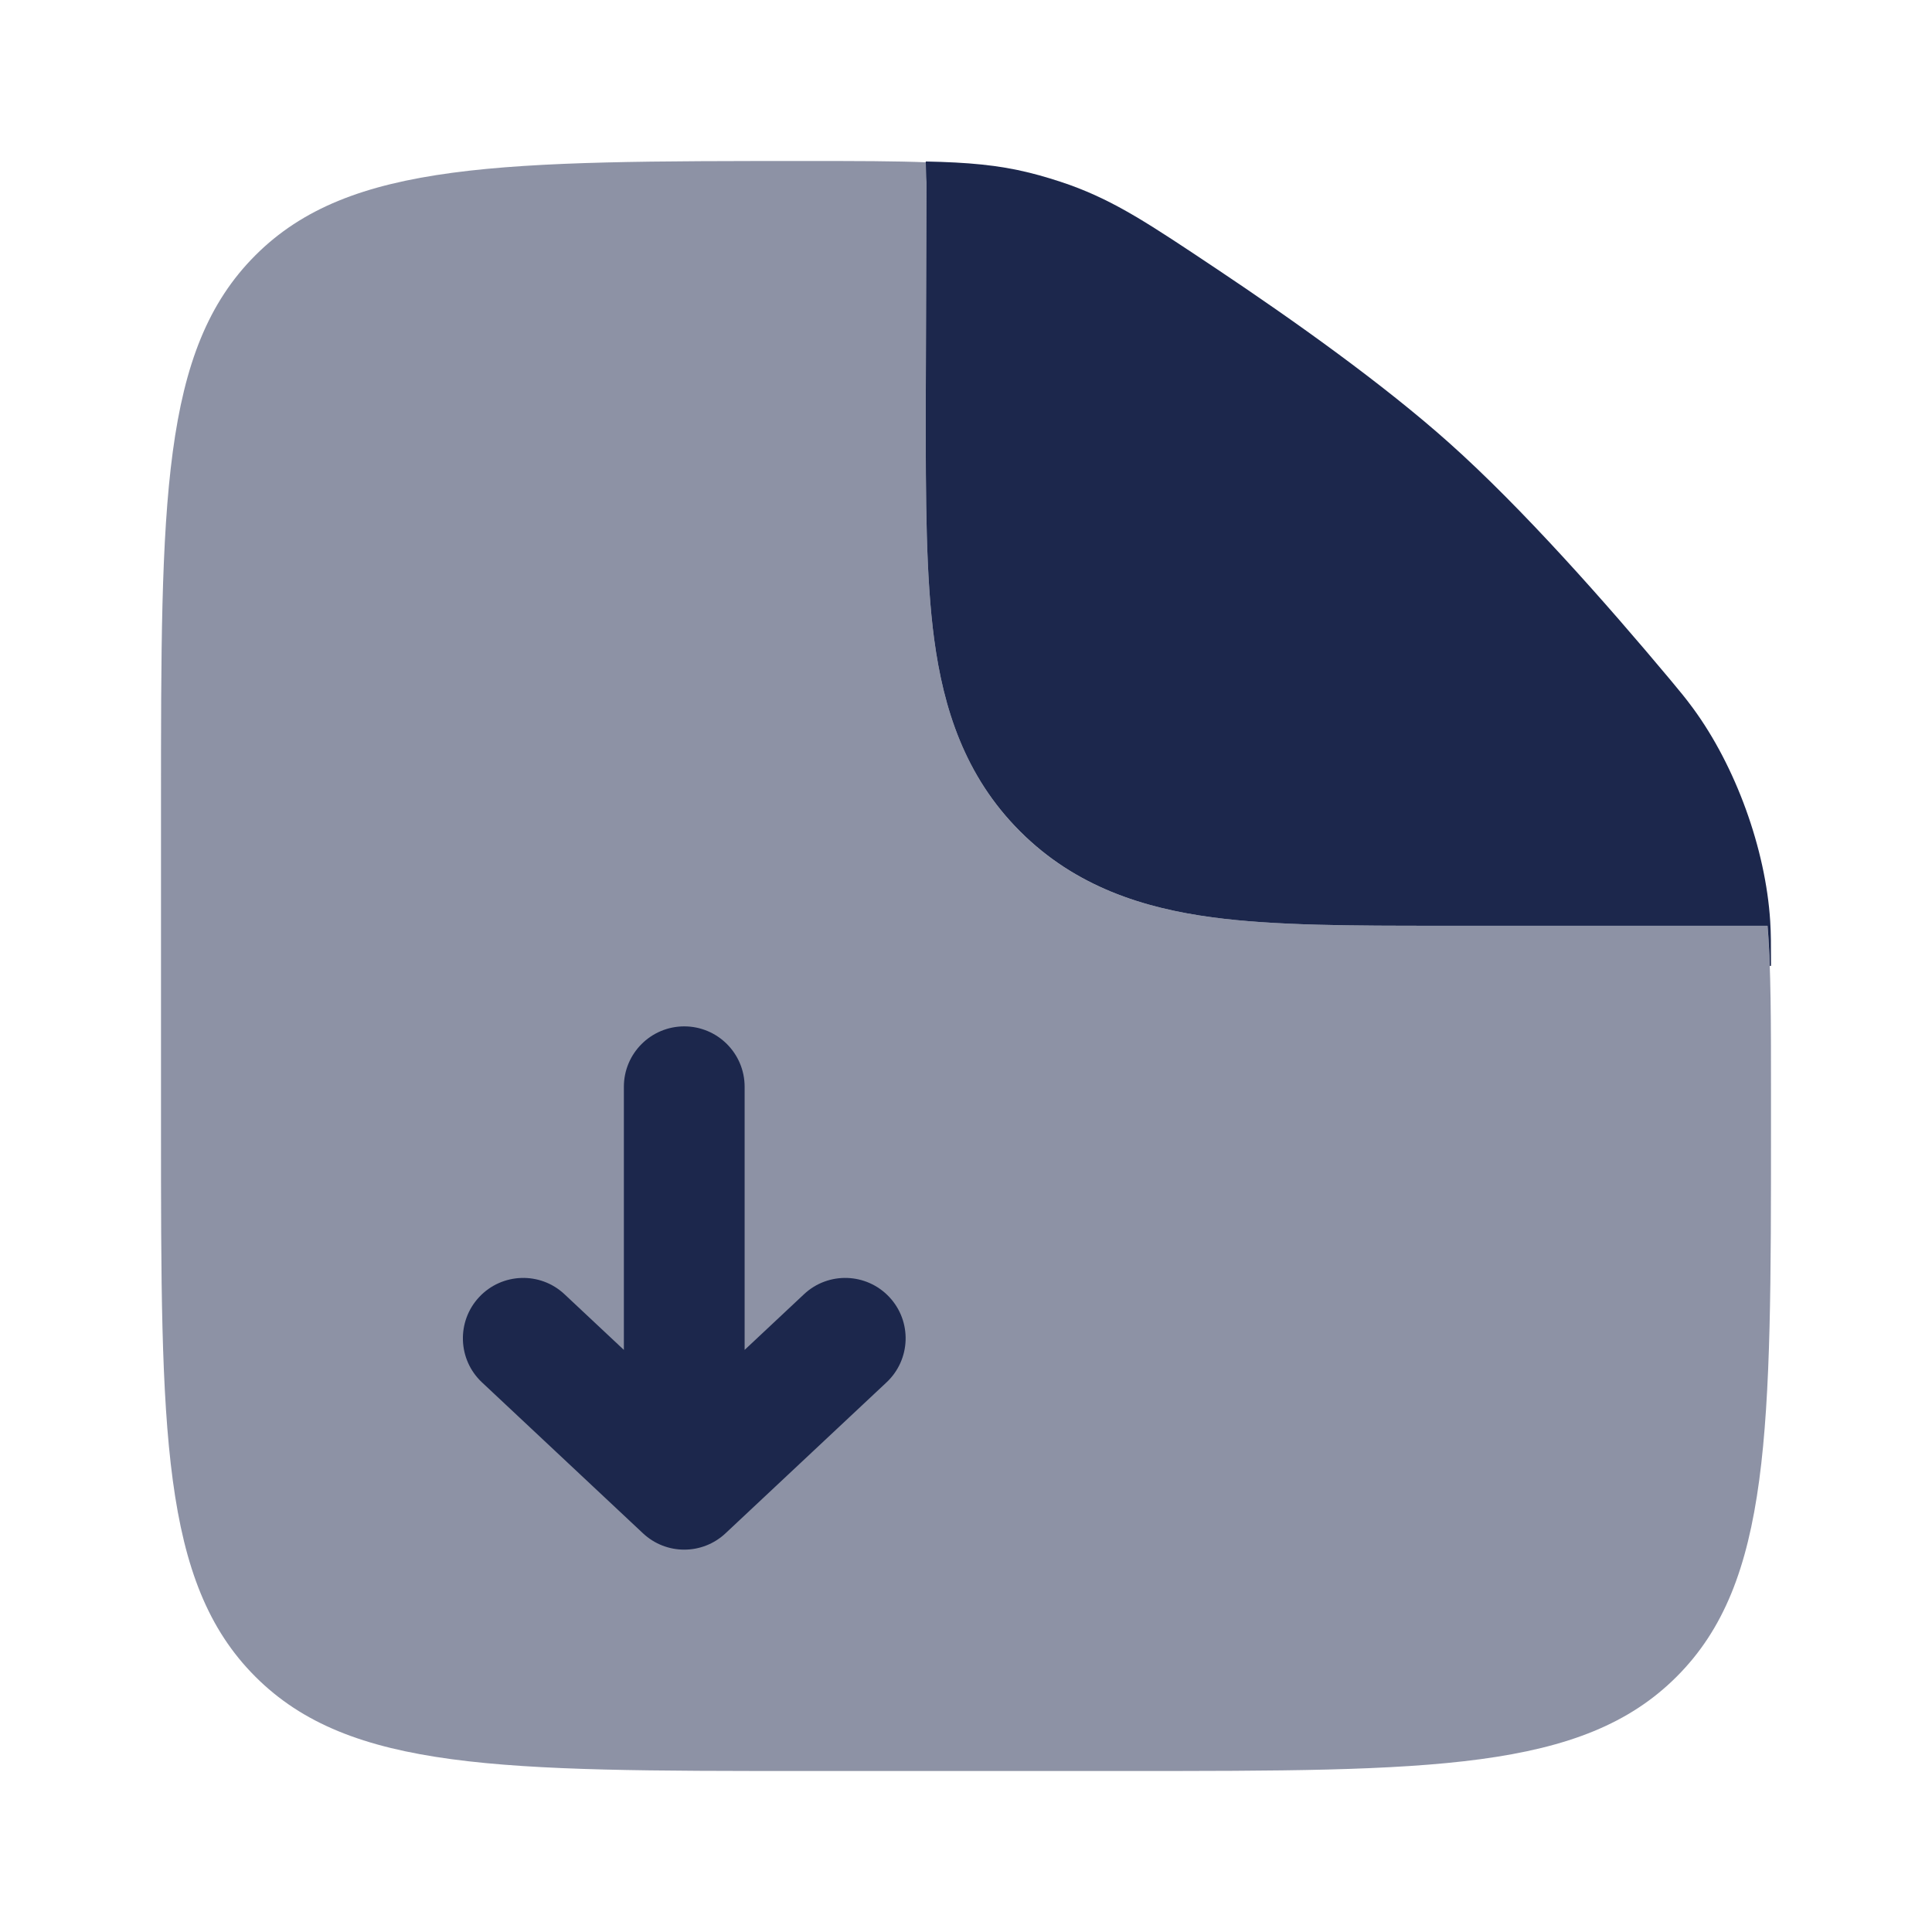
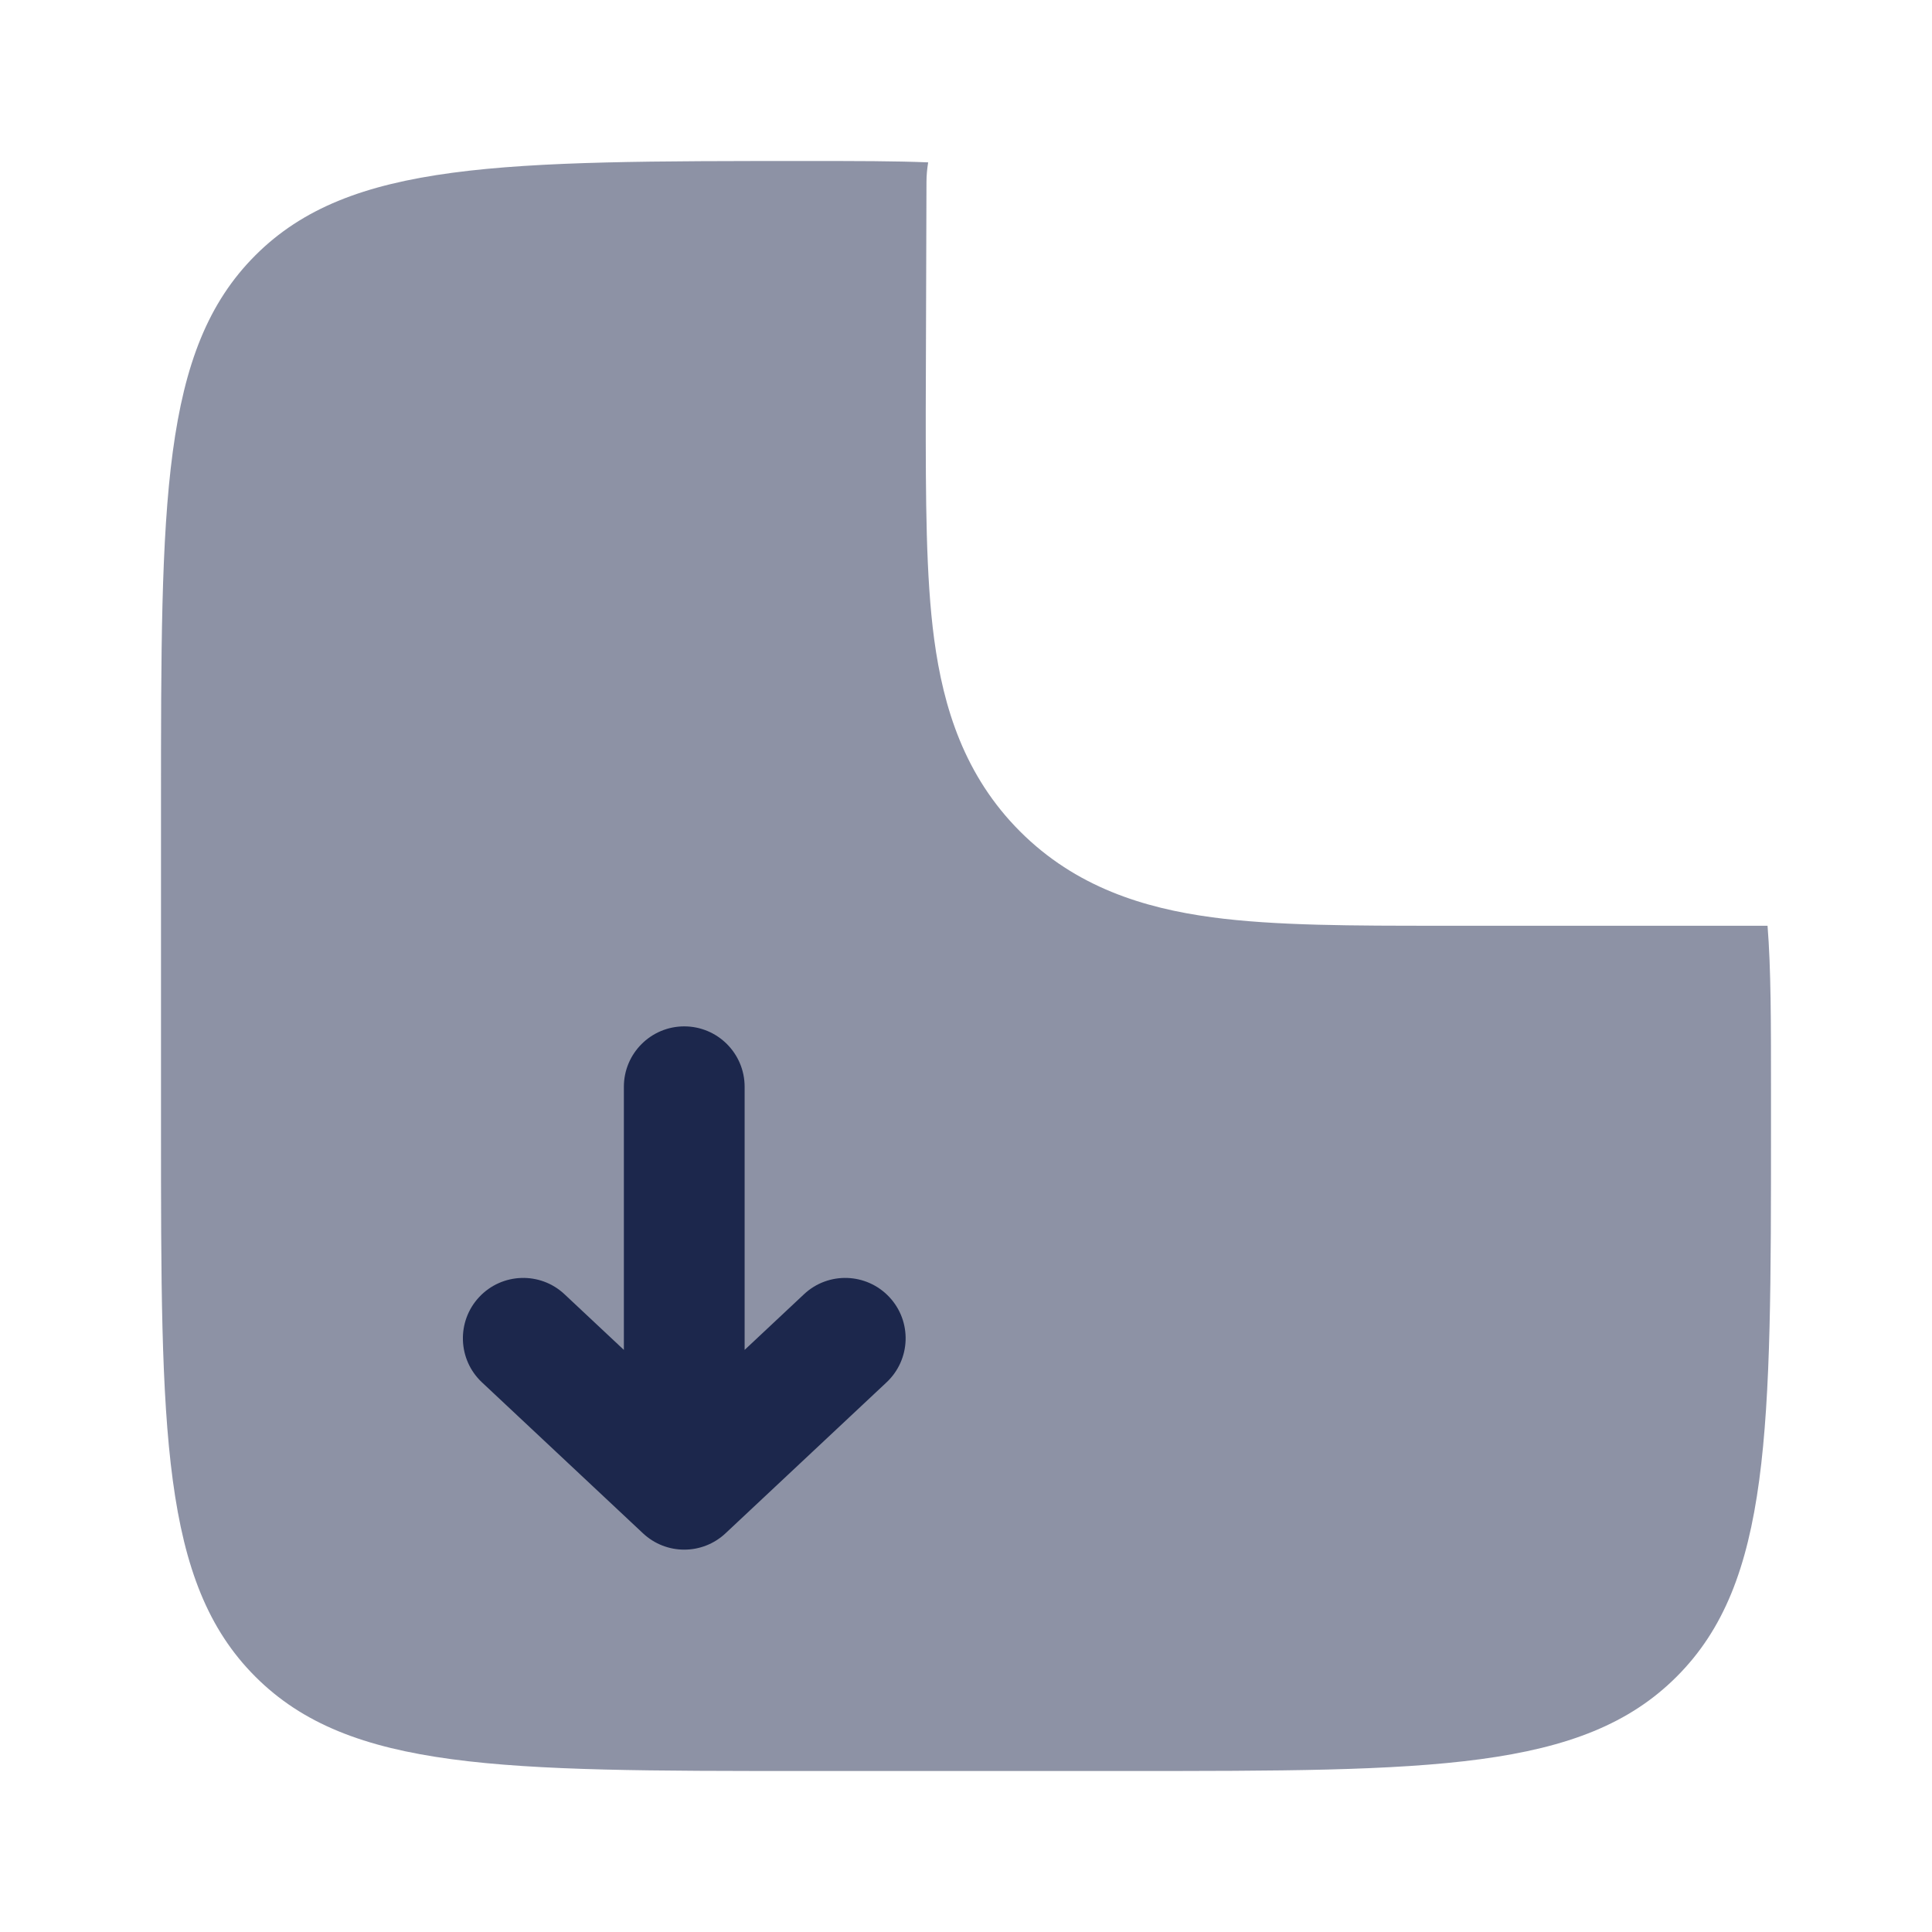
<svg xmlns="http://www.w3.org/2000/svg" width="800px" height="800px" viewBox="0 0 24 24" fill="none">
  <path opacity="0.5" fill-rule="evenodd" clip-rule="evenodd" d="M10 22H14C17.771 22 19.657 22 20.828 20.828C22 19.657 22 17.771 22 14V13.563C22 12.69 22 12.034 21.957 11.5H18L17.905 11.5C16.808 11.5 15.838 11.5 15.057 11.395C14.21 11.281 13.363 11.02 12.672 10.329C11.98 9.637 11.719 8.79 11.605 7.943C11.5 7.162 11.5 6.192 11.5 5.095L11.509 2.261C11.509 2.178 11.517 2.097 11.53 2.017C11.121 2 10.636 2 10.03 2C6.239 2 4.343 2 3.172 3.172C2 4.343 2 6.229 2 10V14C2 17.771 2 19.657 3.172 20.828C4.343 22 6.229 22 10 22Z" fill="#1C274C" />
  <path d="M9.013 19.047C8.724 19.318 8.276 19.318 7.987 19.047L5.987 17.172C5.685 16.889 5.67 16.414 5.953 16.112C6.236 15.81 6.711 15.794 7.013 16.078L7.75 16.769V13.5C7.75 13.086 8.086 12.75 8.5 12.75C8.914 12.75 9.25 13.086 9.25 13.5L9.25 16.769L9.987 16.078C10.289 15.794 10.764 15.81 11.047 16.112C11.331 16.414 11.315 16.889 11.013 17.172L9.013 19.047Z" fill="#1C274C" />
-   <path d="M11.509 2.26L11.5 5.095C11.5 6.192 11.5 7.161 11.605 7.943C11.719 8.79 11.98 9.637 12.672 10.328C13.363 11.019 14.21 11.281 15.057 11.395C15.838 11.5 16.808 11.5 17.905 11.5L21.957 11.5C21.97 11.655 21.979 11.821 21.985 11.999H22C22 11.732 22 11.598 21.99 11.441C21.933 10.546 21.562 9.521 21.032 8.799C20.938 8.671 20.874 8.595 20.747 8.442C19.954 7.494 18.911 6.312 18 5.5C17.189 4.776 16.079 3.985 15.11 3.338C14.278 2.783 13.862 2.505 13.291 2.298C13.14 2.244 12.941 2.183 12.785 2.145C12.401 2.05 12.027 2.017 11.5 2.006L11.509 2.26Z" fill="#1C274C" />
</svg>